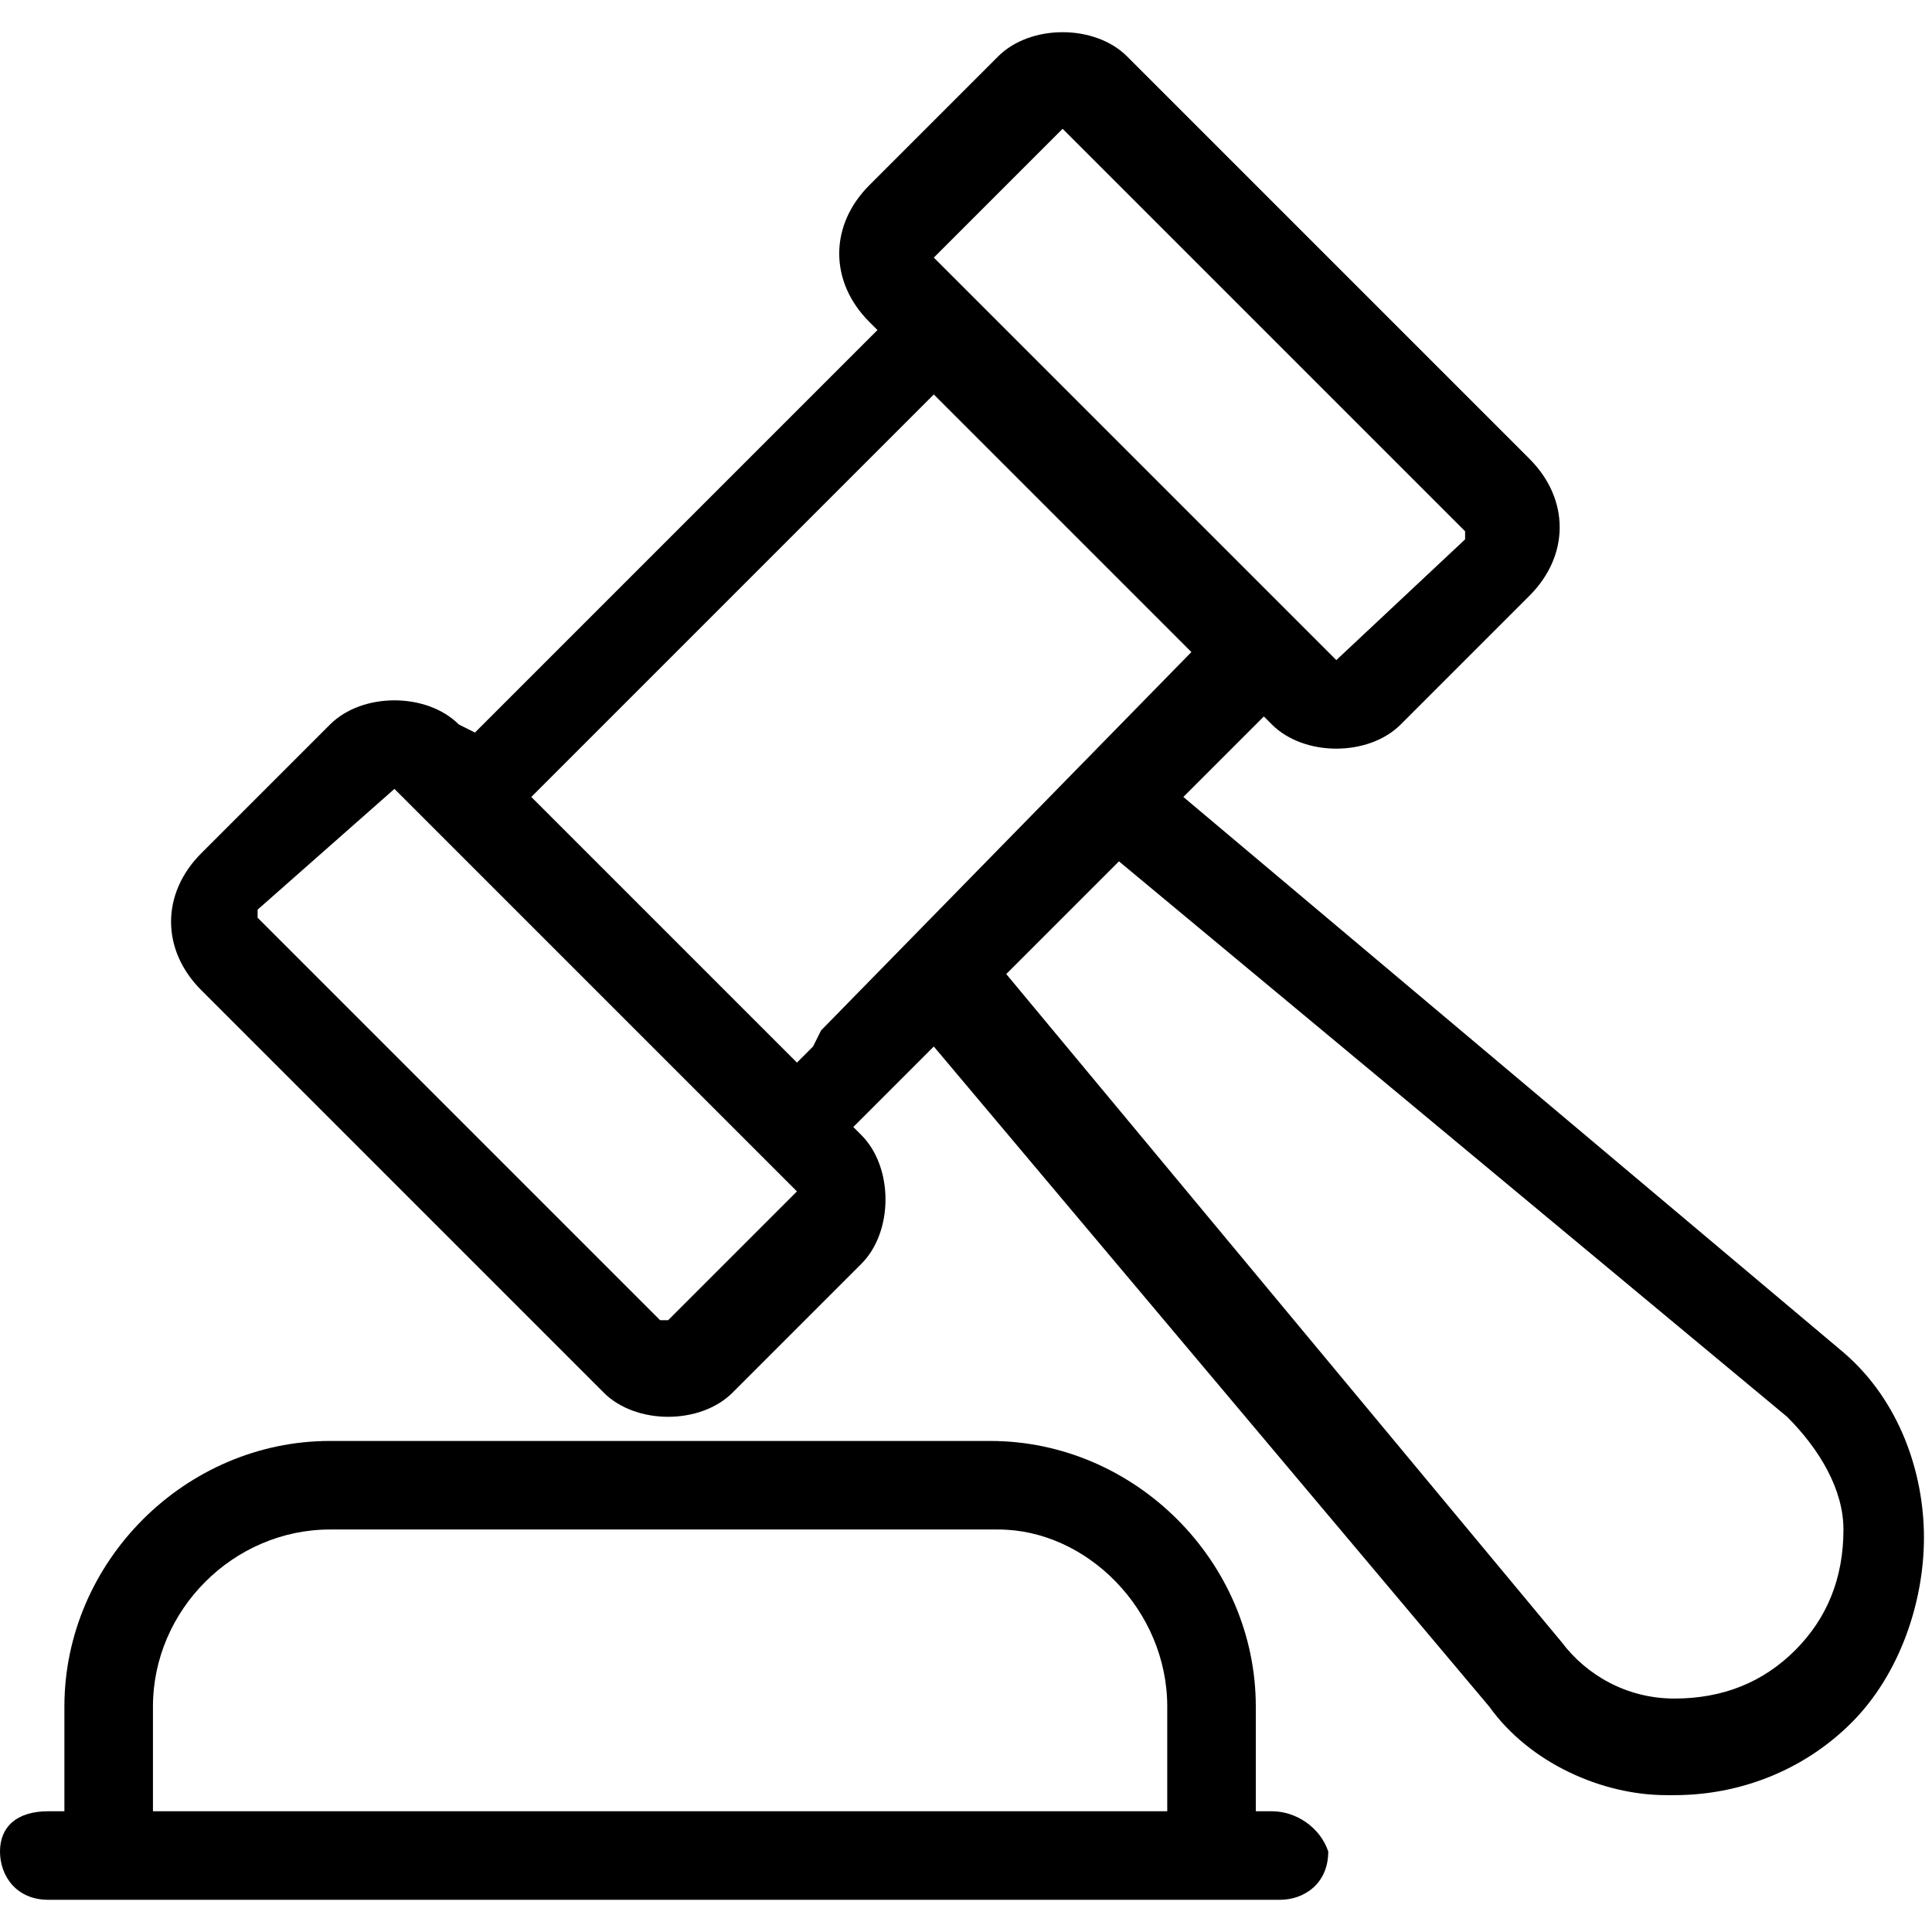
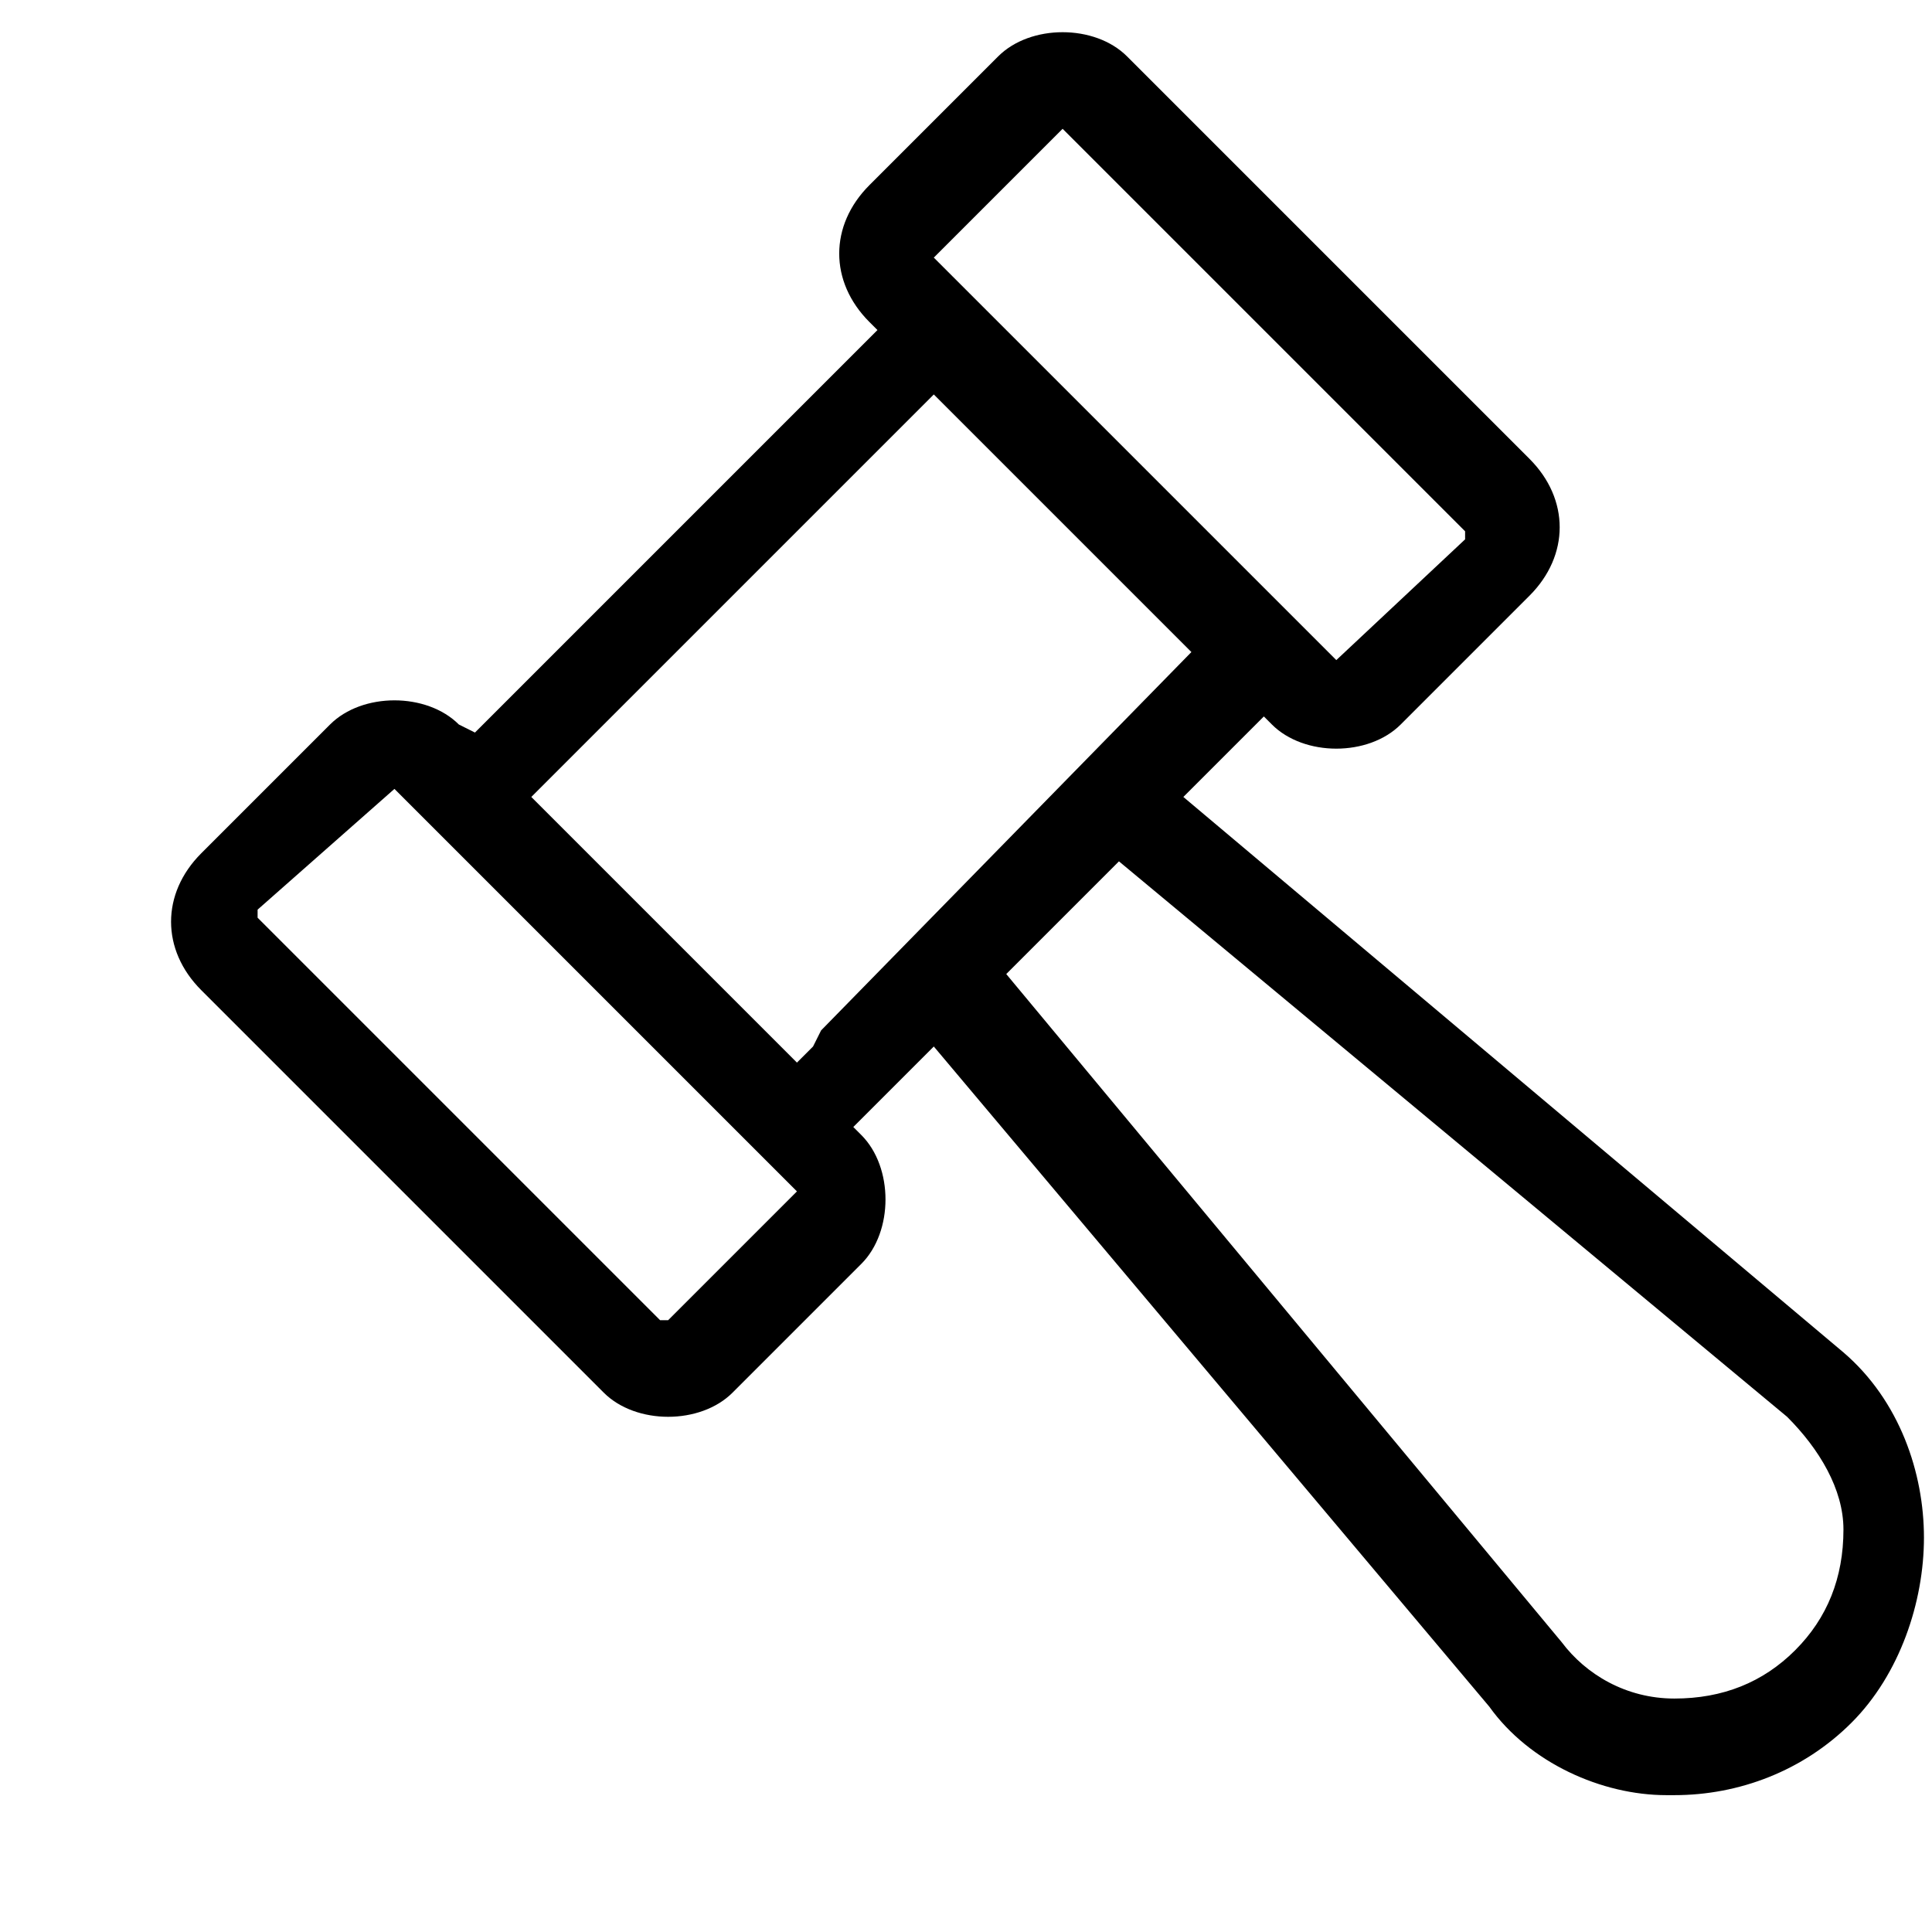
<svg xmlns="http://www.w3.org/2000/svg" id="Layer_1" x="0px" y="0px" viewBox="0 0 24 24" style="enable-background:new 0 0 24 24;" xml:space="preserve">
  <style type="text/css">	.st0{fill-rule:evenodd;clip-rule:evenodd;}	.st1{fill:#364AC4;}	.st2{fill-rule:evenodd;clip-rule:evenodd;fill:#364AC4;}	.st3{display:none;}	.st4{fill-rule:evenodd;clip-rule:evenodd;fill:#2B2D42;}</style>
  <g>
-     <path d="M15.8,22.5h-0.2v-1.3c0-1.8-1.5-3.3-3.3-3.3H4.1c-1.8,0-3.3,1.5-3.3,3.3v1.3H0.6C0.2,22.5,0,22.7,0,23  c0,0.3,0.2,0.6,0.6,0.6h15.3c0.3,0,0.6-0.2,0.6-0.6C16.4,22.7,16.1,22.5,15.8,22.5z M14.5,21.2v1.3H1.9v-1.3c0-1.2,1-2.2,2.2-2.2  h8.3C13.5,19,14.5,20,14.5,21.2z" />
    <path d="M22.9,16.8l-8.2-6.9l1-1L15.8,9c0.2,0.2,0.5,0.3,0.8,0.3h0c0.3,0,0.6-0.1,0.8-0.3L19,7.4c0.5-0.5,0.5-1.2,0-1.7l-5-5  c-0.2-0.2-0.5-0.3-0.8-0.3c0,0,0,0,0,0c-0.3,0-0.6,0.1-0.8,0.3l-1.6,1.6c-0.5,0.5-0.5,1.2,0,1.7l0.1,0.1l-5,5L5.7,9  C5.3,8.6,4.5,8.6,4.1,9l-1.6,1.6c-0.5,0.5-0.5,1.2,0,1.7l5,5c0.2,0.2,0.5,0.3,0.8,0.3c0.3,0,0.6-0.1,0.8-0.3l1.6-1.6  c0.2-0.2,0.3-0.5,0.3-0.8c0-0.3-0.1-0.6-0.3-0.8L10.6,14l1-1l6.9,8.2c0.5,0.7,1.4,1.1,2.2,1.1c0,0,0.1,0,0.1,0  c0.8,0,1.6-0.3,2.2-0.9c0.6-0.6,0.9-1.5,0.9-2.3S23.6,17.4,22.9,16.8z M4.9,9.8l5,5l0,0c0,0,0,0,0,0l-1.6,1.6c0,0-0.1,0-0.1,0l-5-5  c0,0,0-0.1,0-0.1L4.9,9.8C4.9,9.8,4.9,9.8,4.9,9.8C4.9,9.8,4.9,9.8,4.9,9.8z M16.6,8.2l-5-5c0,0,0,0,0,0c0,0,0,0,0,0l1.6-1.6  c0,0,0,0,0,0c0,0,0,0,0,0l5,5c0,0,0,0.1,0,0.1L16.6,8.2C16.6,8.3,16.6,8.3,16.6,8.2z M10.2,12.8L10.1,13L10,13.1l0,0l-0.1,0.1  L6.6,9.9l5-5l3.2,3.2L10.2,12.8L10.2,12.8z M13.9,10.7l8.3,6.9c0.4,0.4,0.7,0.9,0.7,1.4c0,0.6-0.2,1.1-0.6,1.5  c-0.4,0.4-0.9,0.6-1.5,0.6c-0.6,0-1.1-0.3-1.4-0.7l-6.9-8.3C13.3,11.3,13.7,10.9,13.9,10.7z" />
  </g>
</svg>